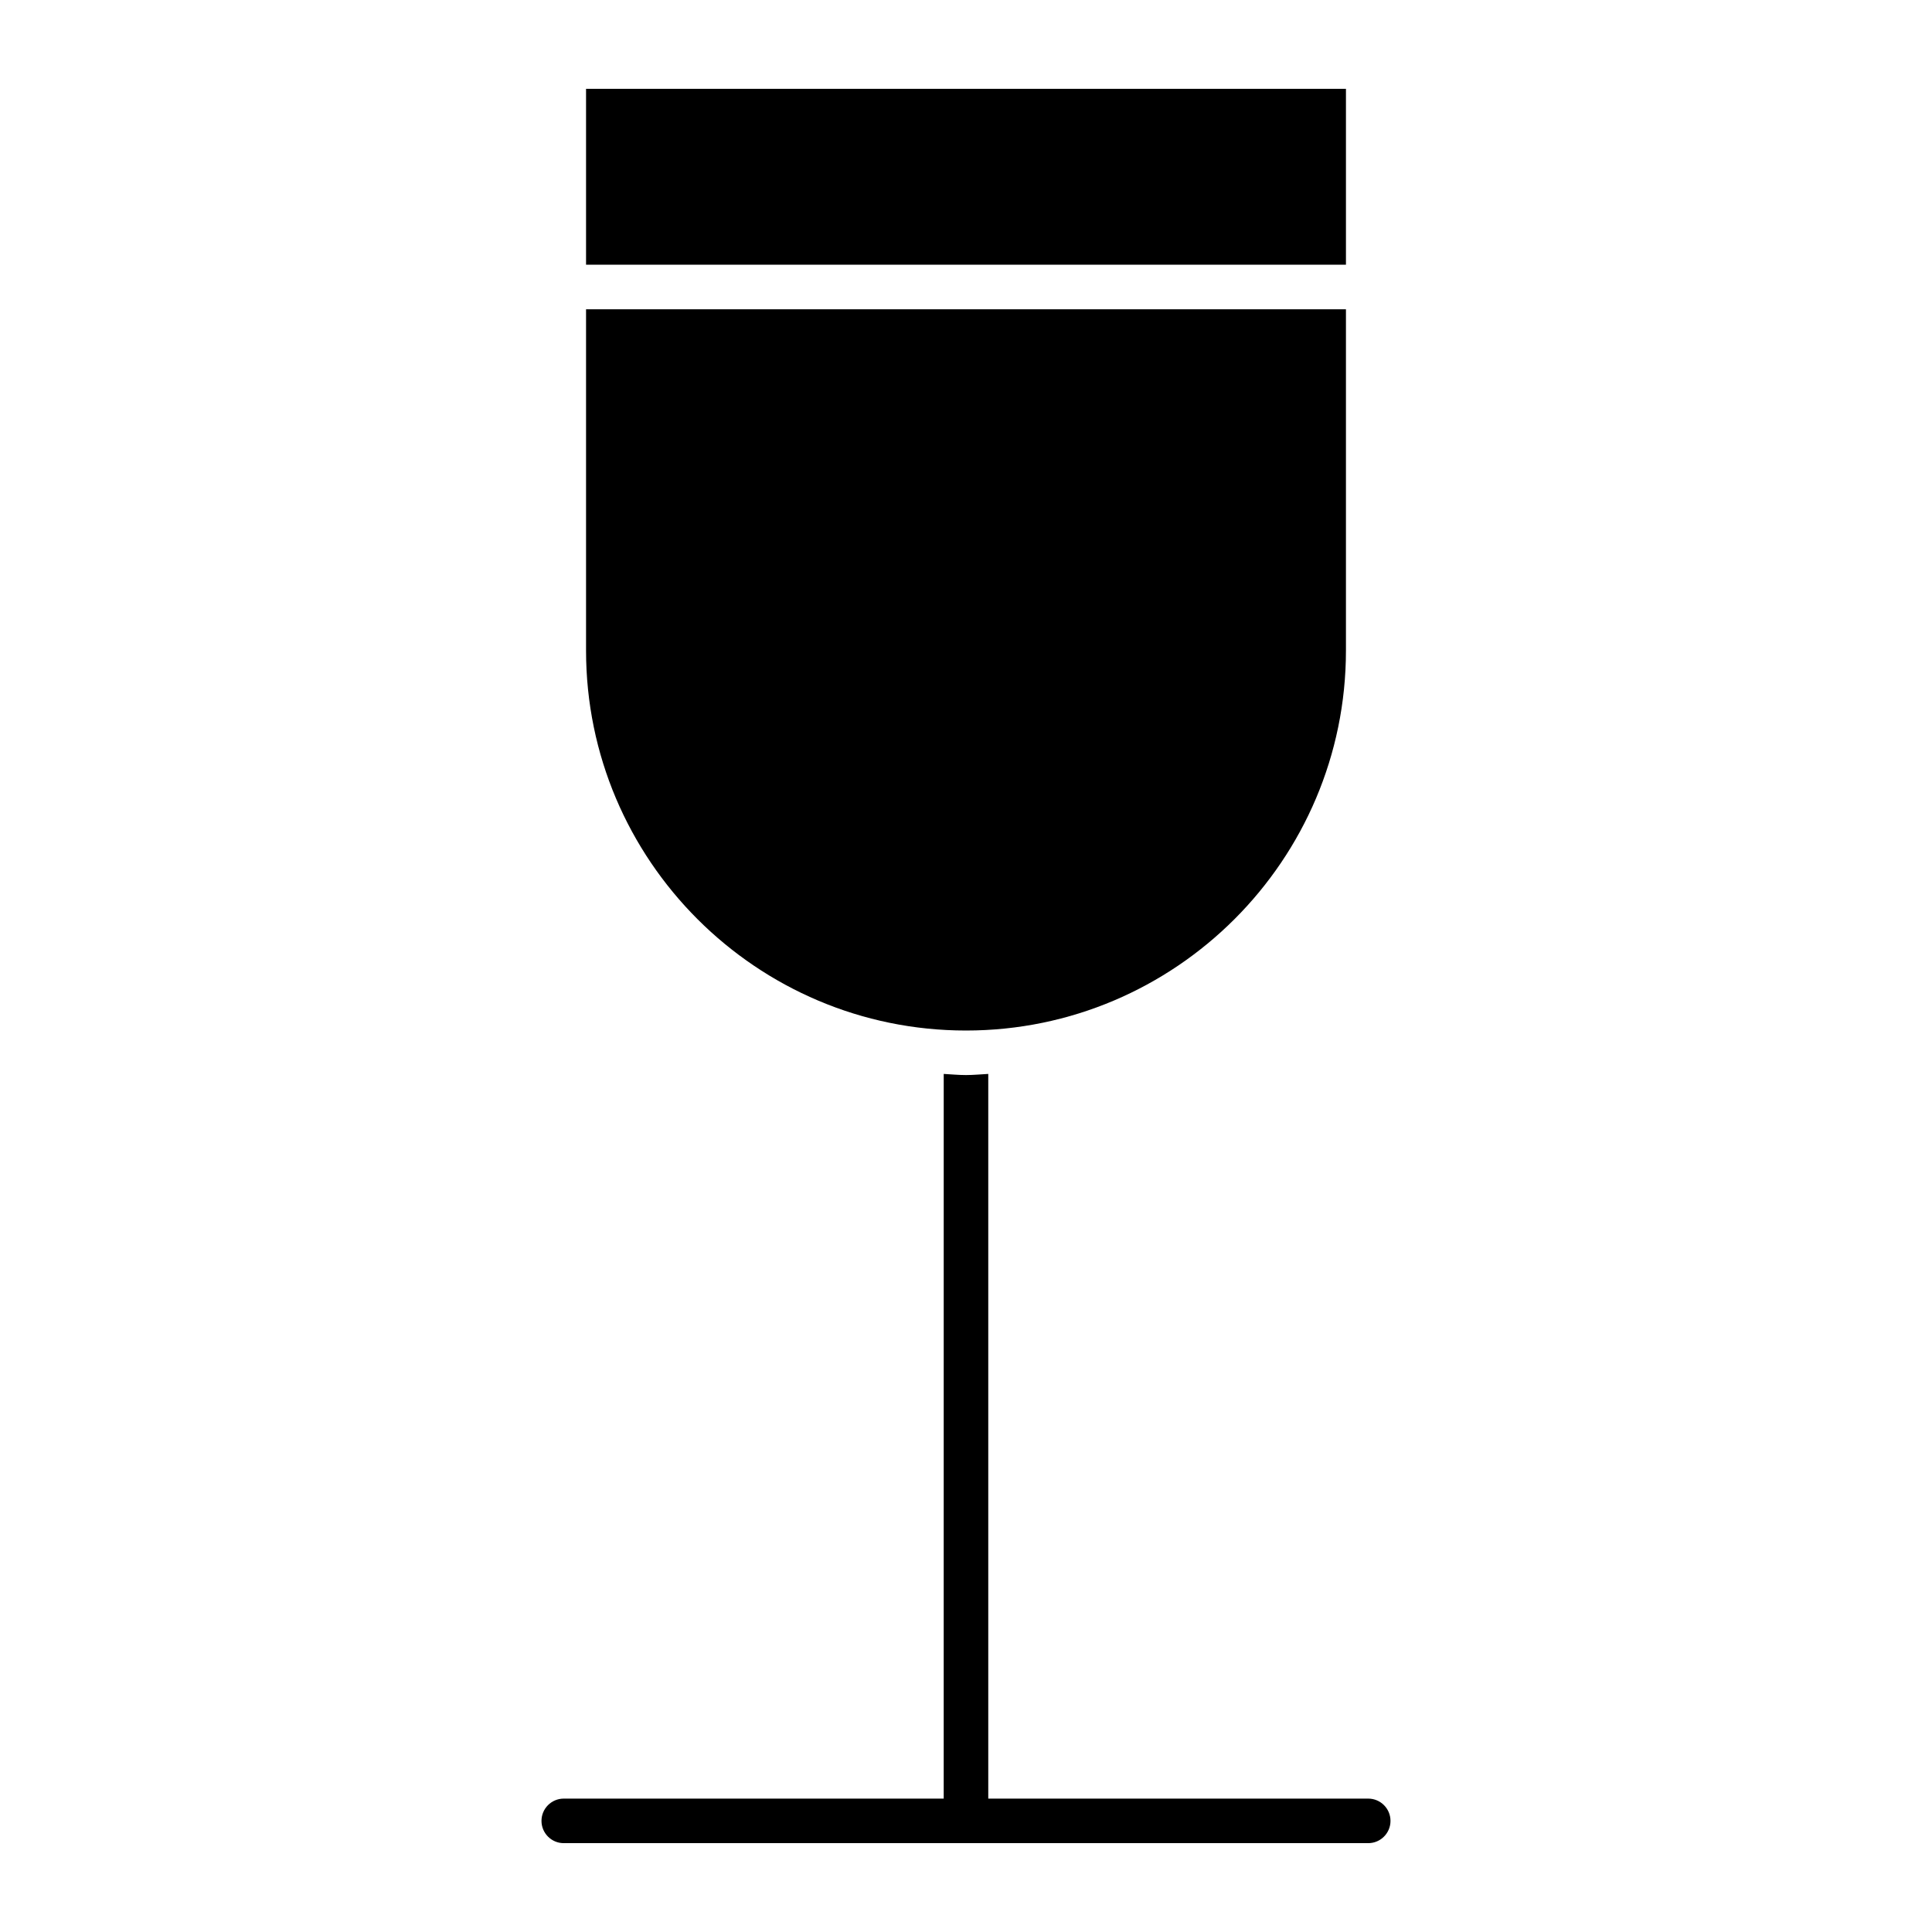
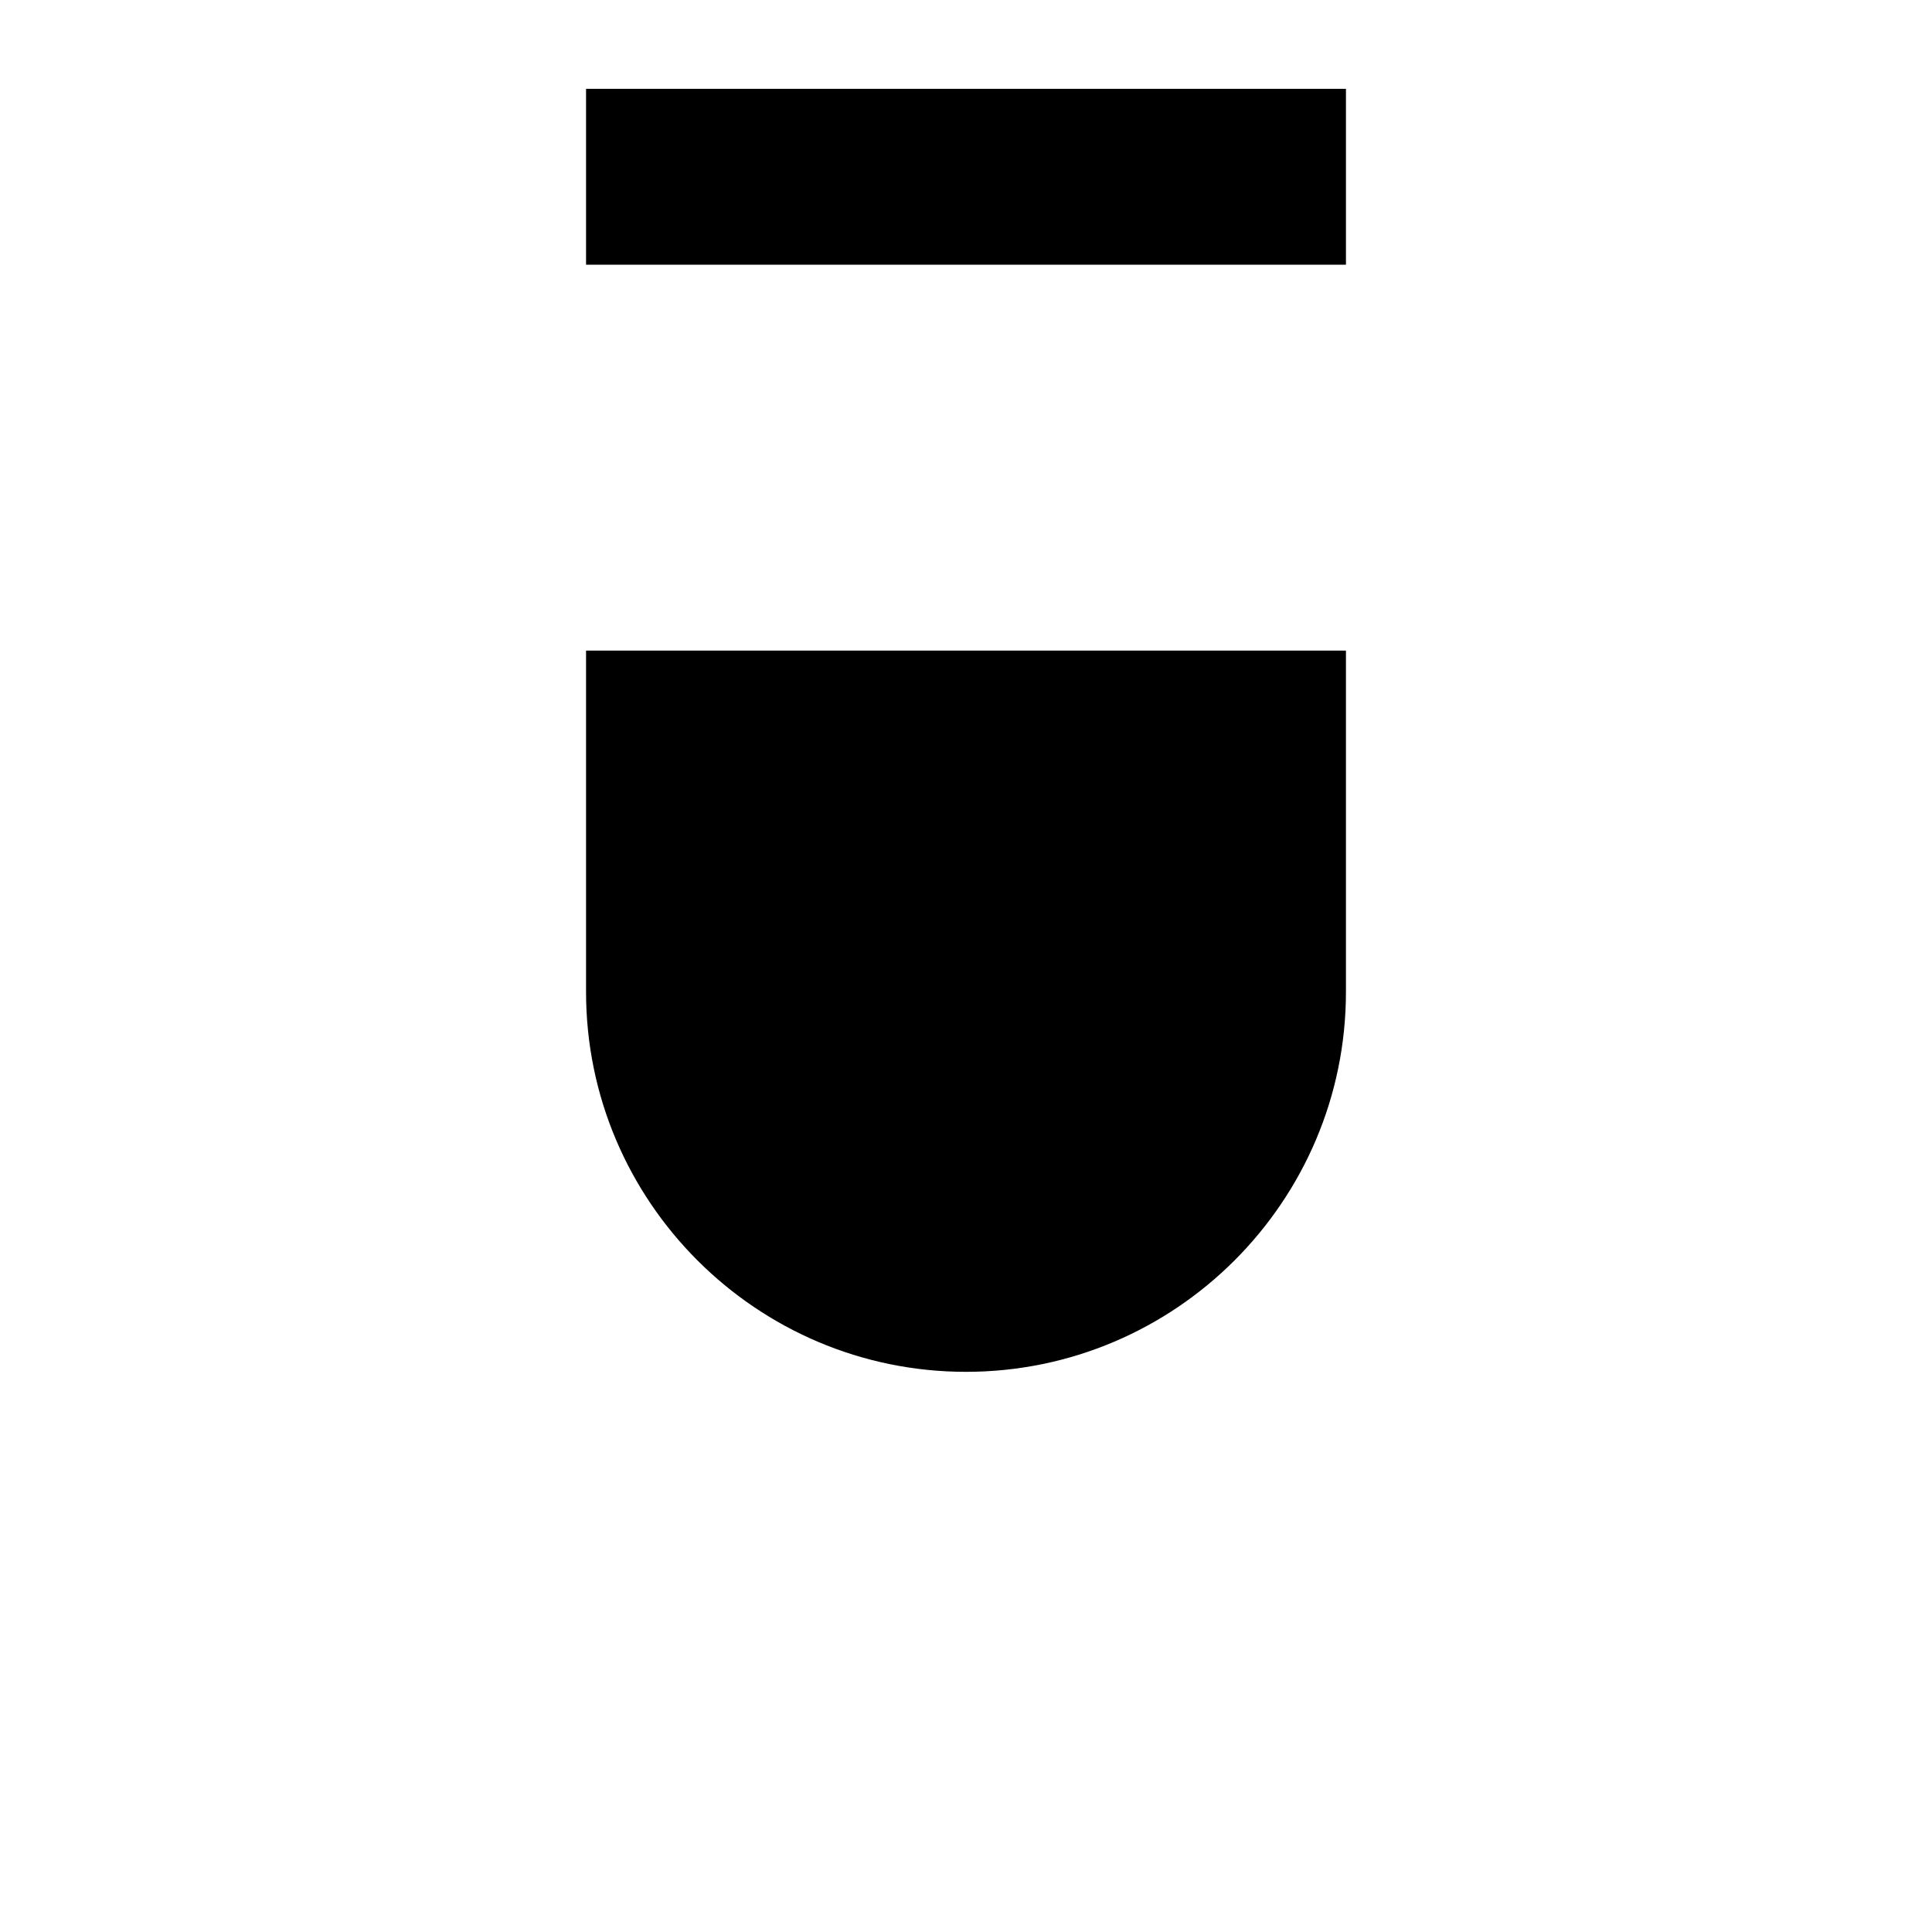
<svg xmlns="http://www.w3.org/2000/svg" fill="#000000" width="800px" height="800px" version="1.1" viewBox="144 144 512 512">
  <g>
    <path d="m299.31 167.54h201.38v46.609h-201.38z" />
-     <path d="m506.59 620.65h-100.69v-192.05c-1.969 0.102-3.914 0.301-5.902 0.301-1.992 0-3.938-0.195-5.902-0.301l-0.004 192.05h-100.69c-3.258 0-5.902 2.644-5.902 5.902 0 3.258 2.644 5.902 5.902 5.902h213.19c3.258 0 5.902-2.644 5.902-5.902 0-3.258-2.644-5.902-5.902-5.902z" />
-     <path d="m500.69 316.41v-90.449h-201.38v90.449c0 55.52 45.168 100.69 100.69 100.69 55.52 0 100.69-45.172 100.69-100.69z" />
+     <path d="m500.69 316.41h-201.38v90.449c0 55.52 45.168 100.69 100.69 100.69 55.52 0 100.69-45.172 100.69-100.69z" />
  </g>
</svg>